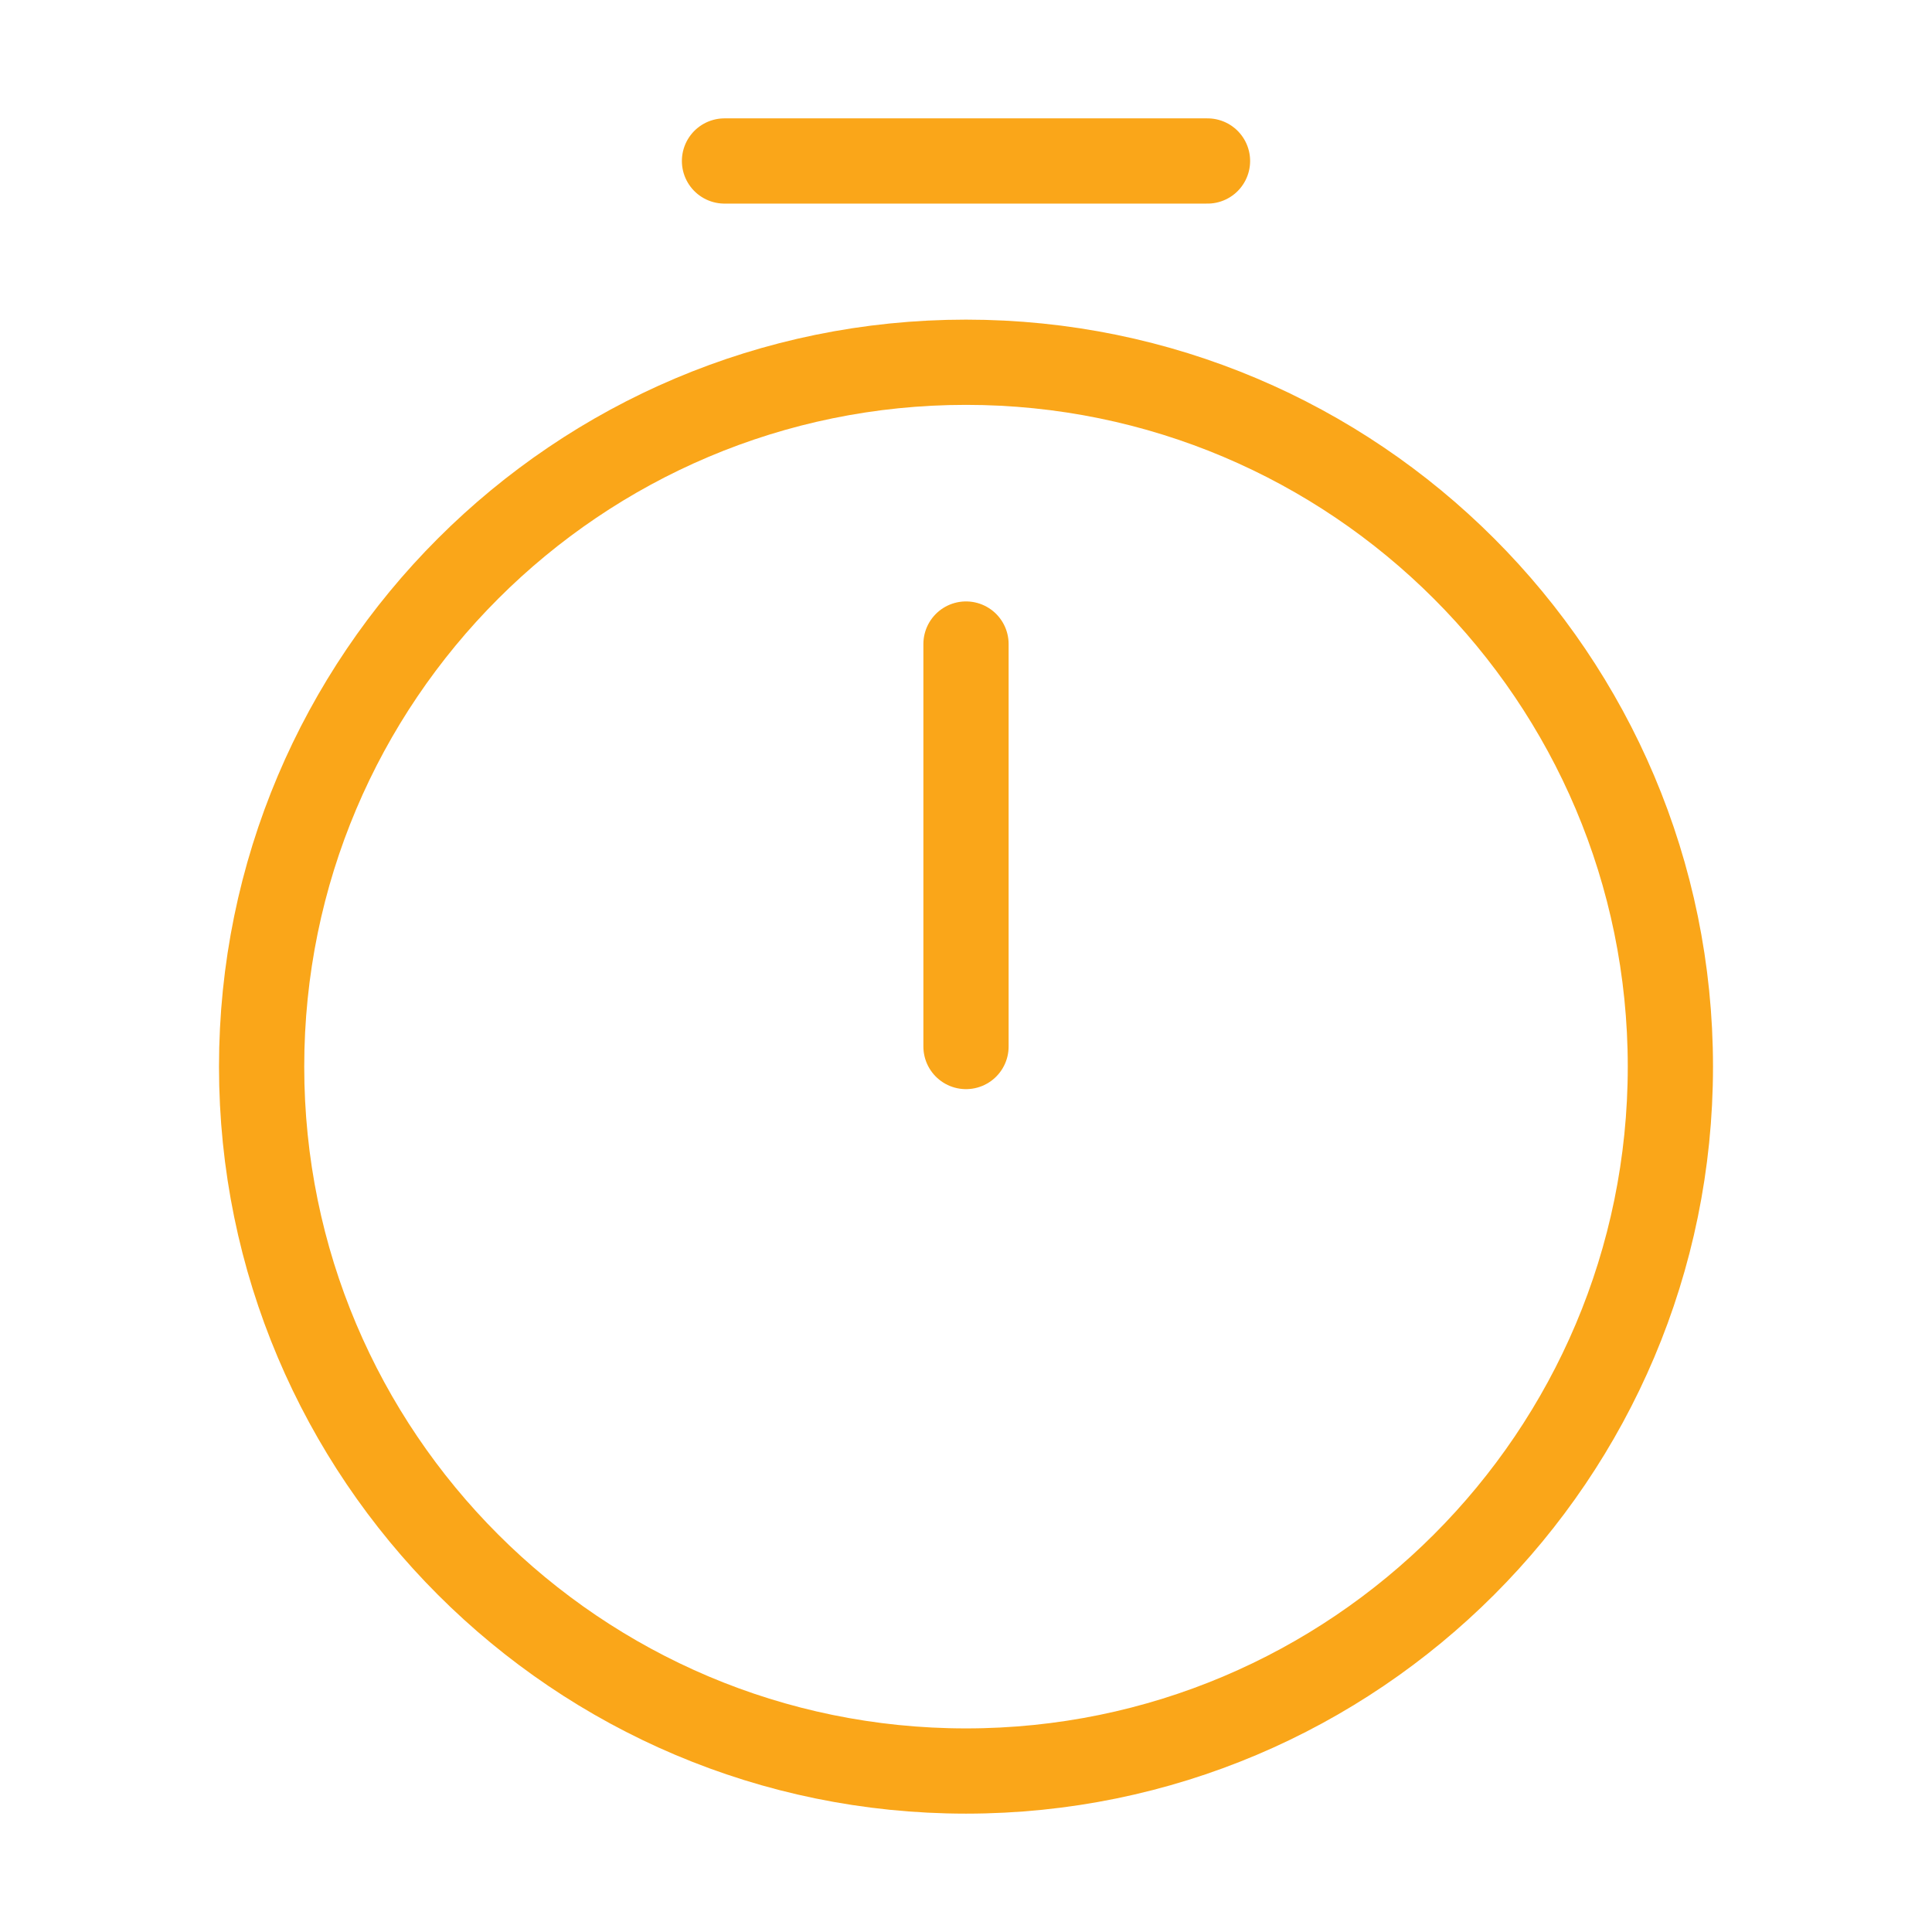
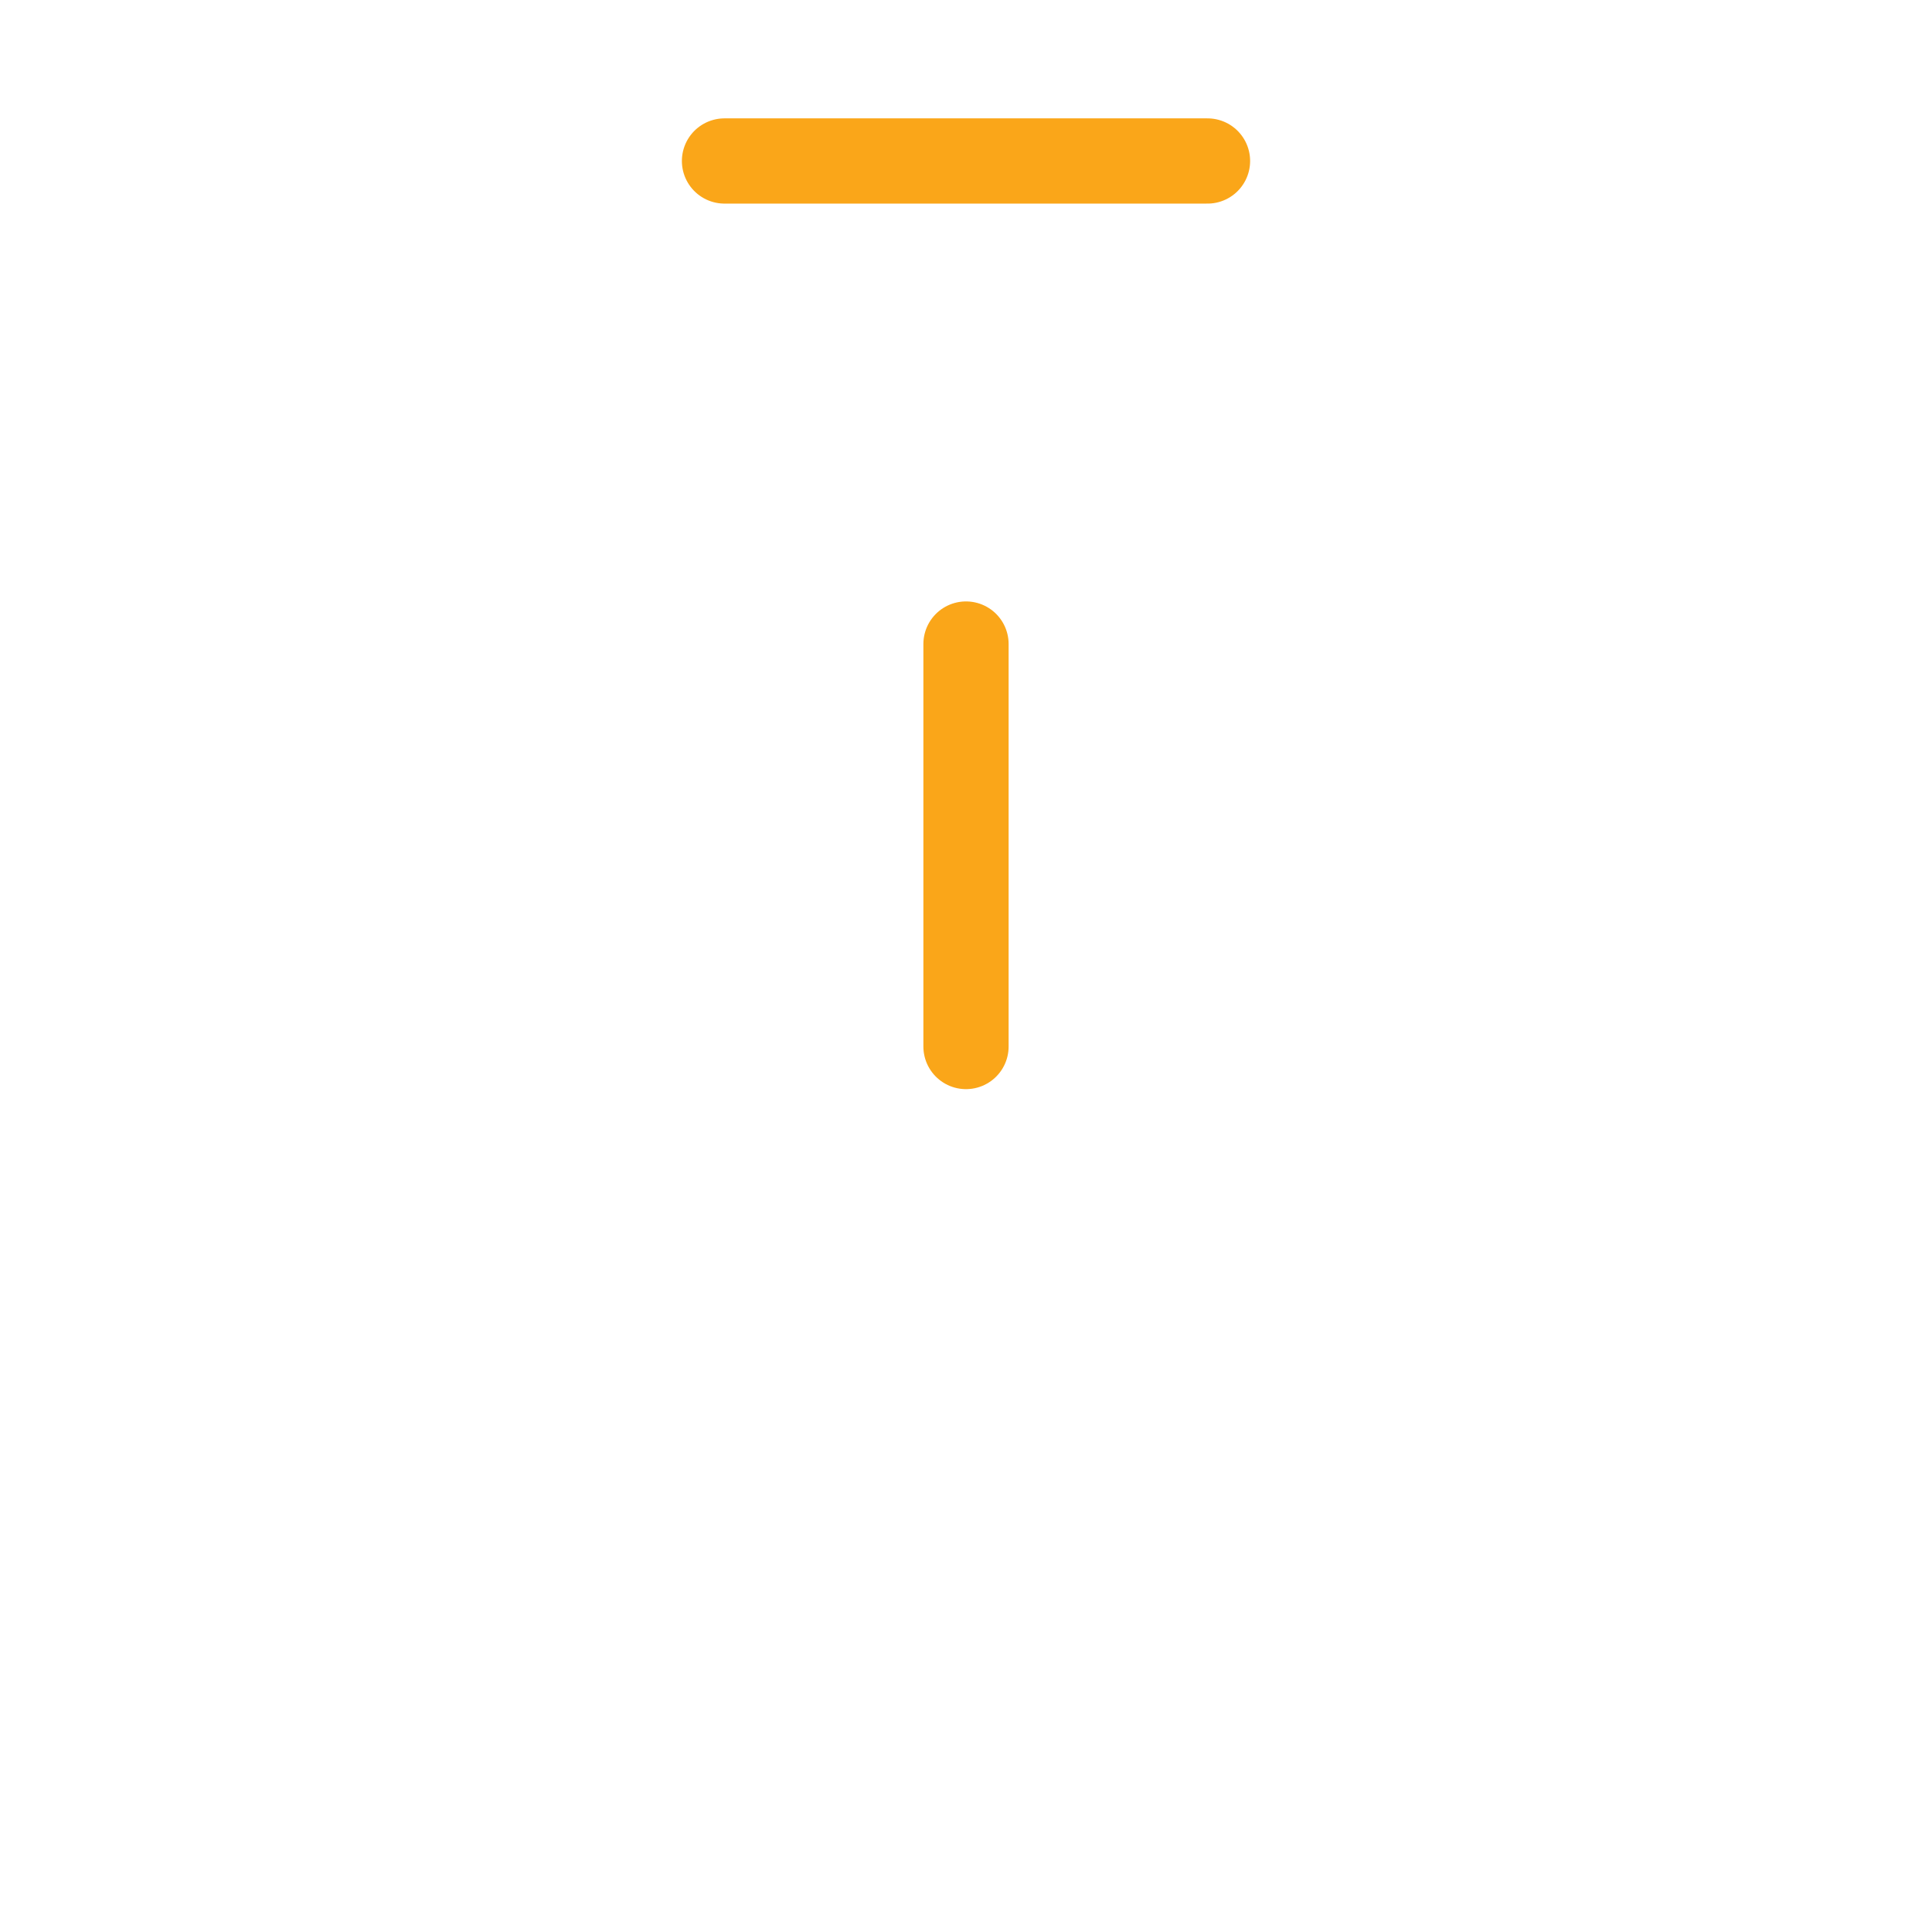
<svg xmlns="http://www.w3.org/2000/svg" width="34" height="34" viewBox="0 0 34 34" fill="none">
-   <path d="M17 31.167C10.158 31.167 4.604 25.613 4.604 18.771C4.604 11.928 10.158 6.375 17 6.375C23.843 6.375 29.396 11.928 29.396 18.771C29.396 25.613 23.843 31.167 17 31.167Z" stroke="#FAA619" stroke-width="1.5" stroke-linecap="round" stroke-linejoin="round" />
  <path d="M17 11.334V18.417" stroke="#FAA619" stroke-width="1.5" stroke-linecap="round" stroke-linejoin="round" />
  <path d="M12.75 2.833H21.25" stroke="#FAA619" stroke-width="1.5" stroke-linecap="round" stroke-linejoin="round" />
</svg>